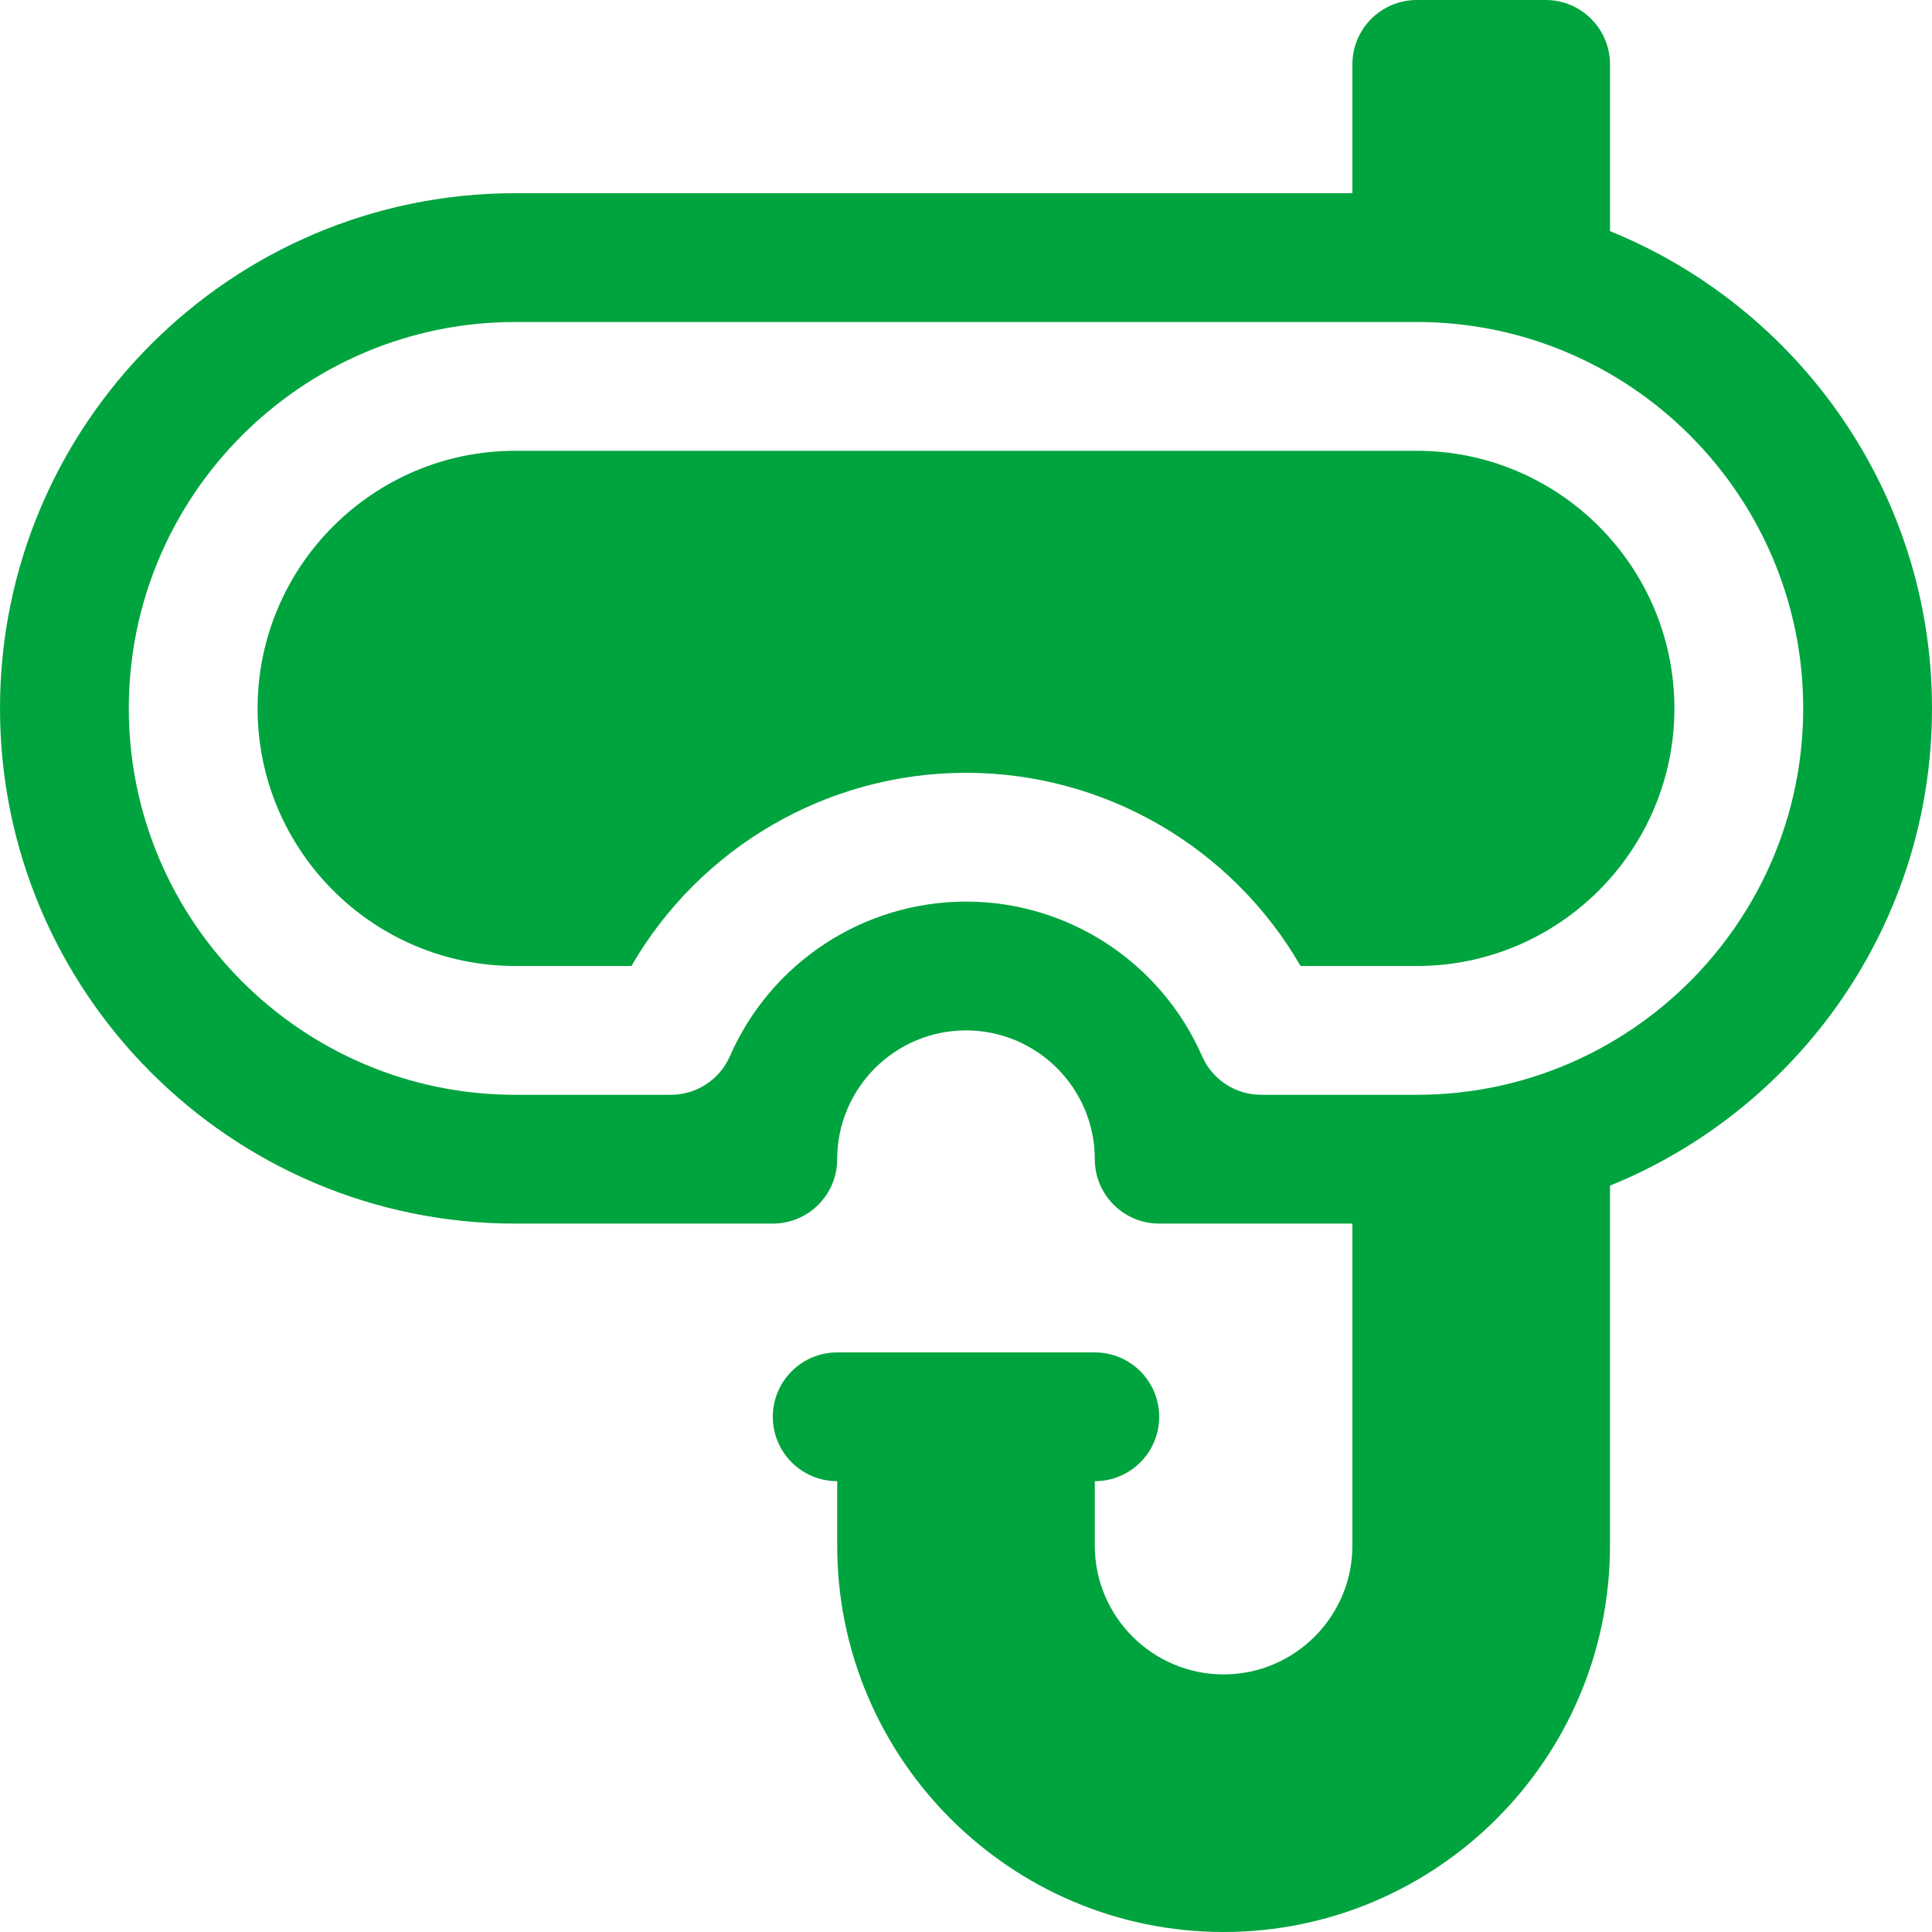
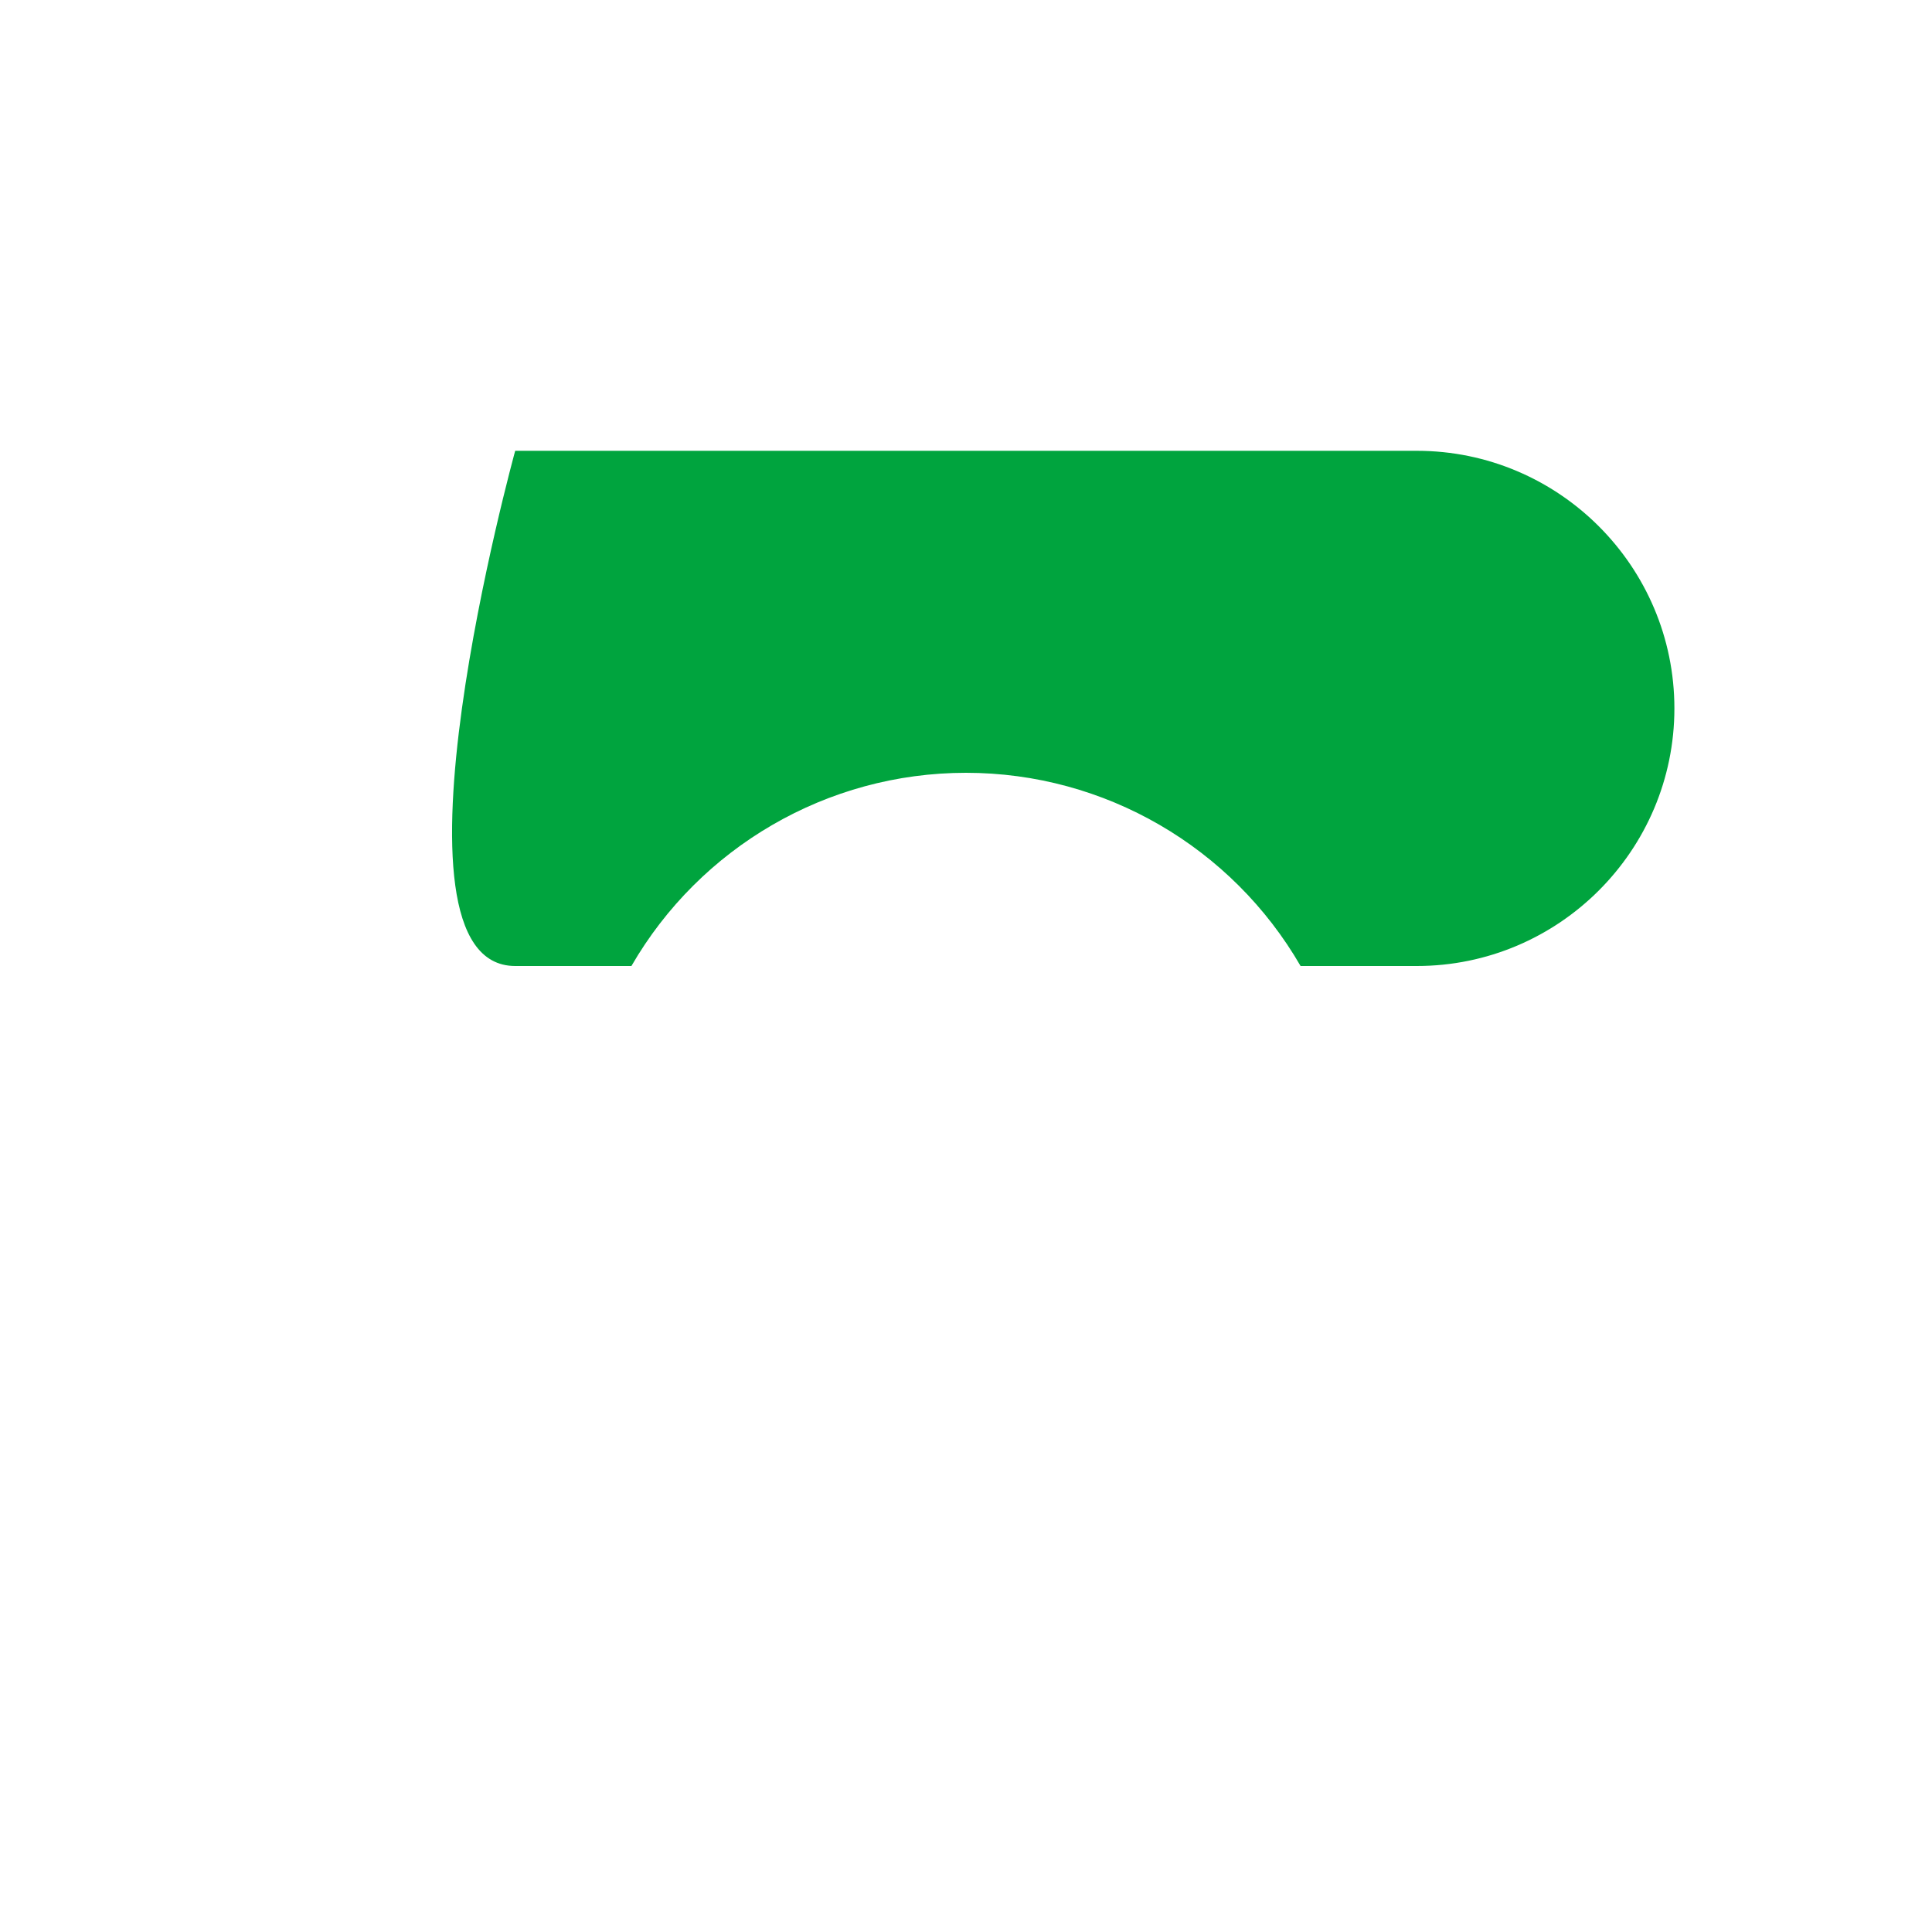
<svg xmlns="http://www.w3.org/2000/svg" version="1.1" id="Layer_1" x="0px" y="0px" width="512px" height="512px" viewBox="0 0 512 512" enable-background="new 0 0 512 512" xml:space="preserve">
  <g>
-     <path fill="#00A43E" d="M512,187.733c0-57.176-35.359-106.176-85.334-126.483V17.066C426.666,7.642,419.023,0,409.6,0h-34.133   c-9.426,0-17.068,7.642-17.068,17.066V51.2H136.533C61.25,51.2,0,112.45,0,187.733s61.25,136.533,136.533,136.533h68.266   c9.426,0,17.066-7.642,17.066-17.066c0-18.825,15.318-34.134,34.135-34.134c18.824,0,34.133,15.309,34.133,34.134   c0,9.425,7.641,17.066,17.066,17.066h51.199V409.6c0,18.825-15.307,34.134-34.133,34.134c-18.816,0-34.133-15.309-34.133-34.134   v-17.066c9.426,0,17.066-7.642,17.066-17.066c0-9.426-7.641-17.067-17.066-17.067h-17.066h-34.133h-17.068   c-9.424,0-17.066,7.642-17.066,17.067c0,9.425,7.643,17.066,17.066,17.066V409.6c0,56.467,45.943,102.4,102.4,102.4   c56.467,0,102.4-45.934,102.4-102.4v-95.388C476.641,293.908,512,244.908,512,187.733z M375.467,290.133h-41.26   c-6.773,0-12.908-4.008-15.633-10.217c-10.908-24.899-35.467-40.983-62.574-40.983c-27.102,0-51.668,16.084-62.576,40.983   c-2.717,6.209-8.857,10.217-15.633,10.217h-41.258c-56.459,0-102.4-45.933-102.4-102.399s45.941-102.4,102.4-102.4h238.934   c56.467,0,102.398,45.934,102.398,102.4S431.934,290.133,375.467,290.133z" />
-     <path fill="#00A43E" d="M375.467,119.467H136.533c-37.643,0-68.268,30.625-68.268,68.267S98.891,256,136.533,256h30.799   c18.176-31.434,51.852-51.2,88.668-51.2s70.49,19.767,88.666,51.2h30.801c37.641,0,68.266-30.625,68.266-68.267   S413.107,119.467,375.467,119.467z" />
+     <path fill="#00A43E" d="M375.467,119.467H136.533S98.891,256,136.533,256h30.799   c18.176-31.434,51.852-51.2,88.668-51.2s70.49,19.767,88.666,51.2h30.801c37.641,0,68.266-30.625,68.266-68.267   S413.107,119.467,375.467,119.467z" />
  </g>
</svg>